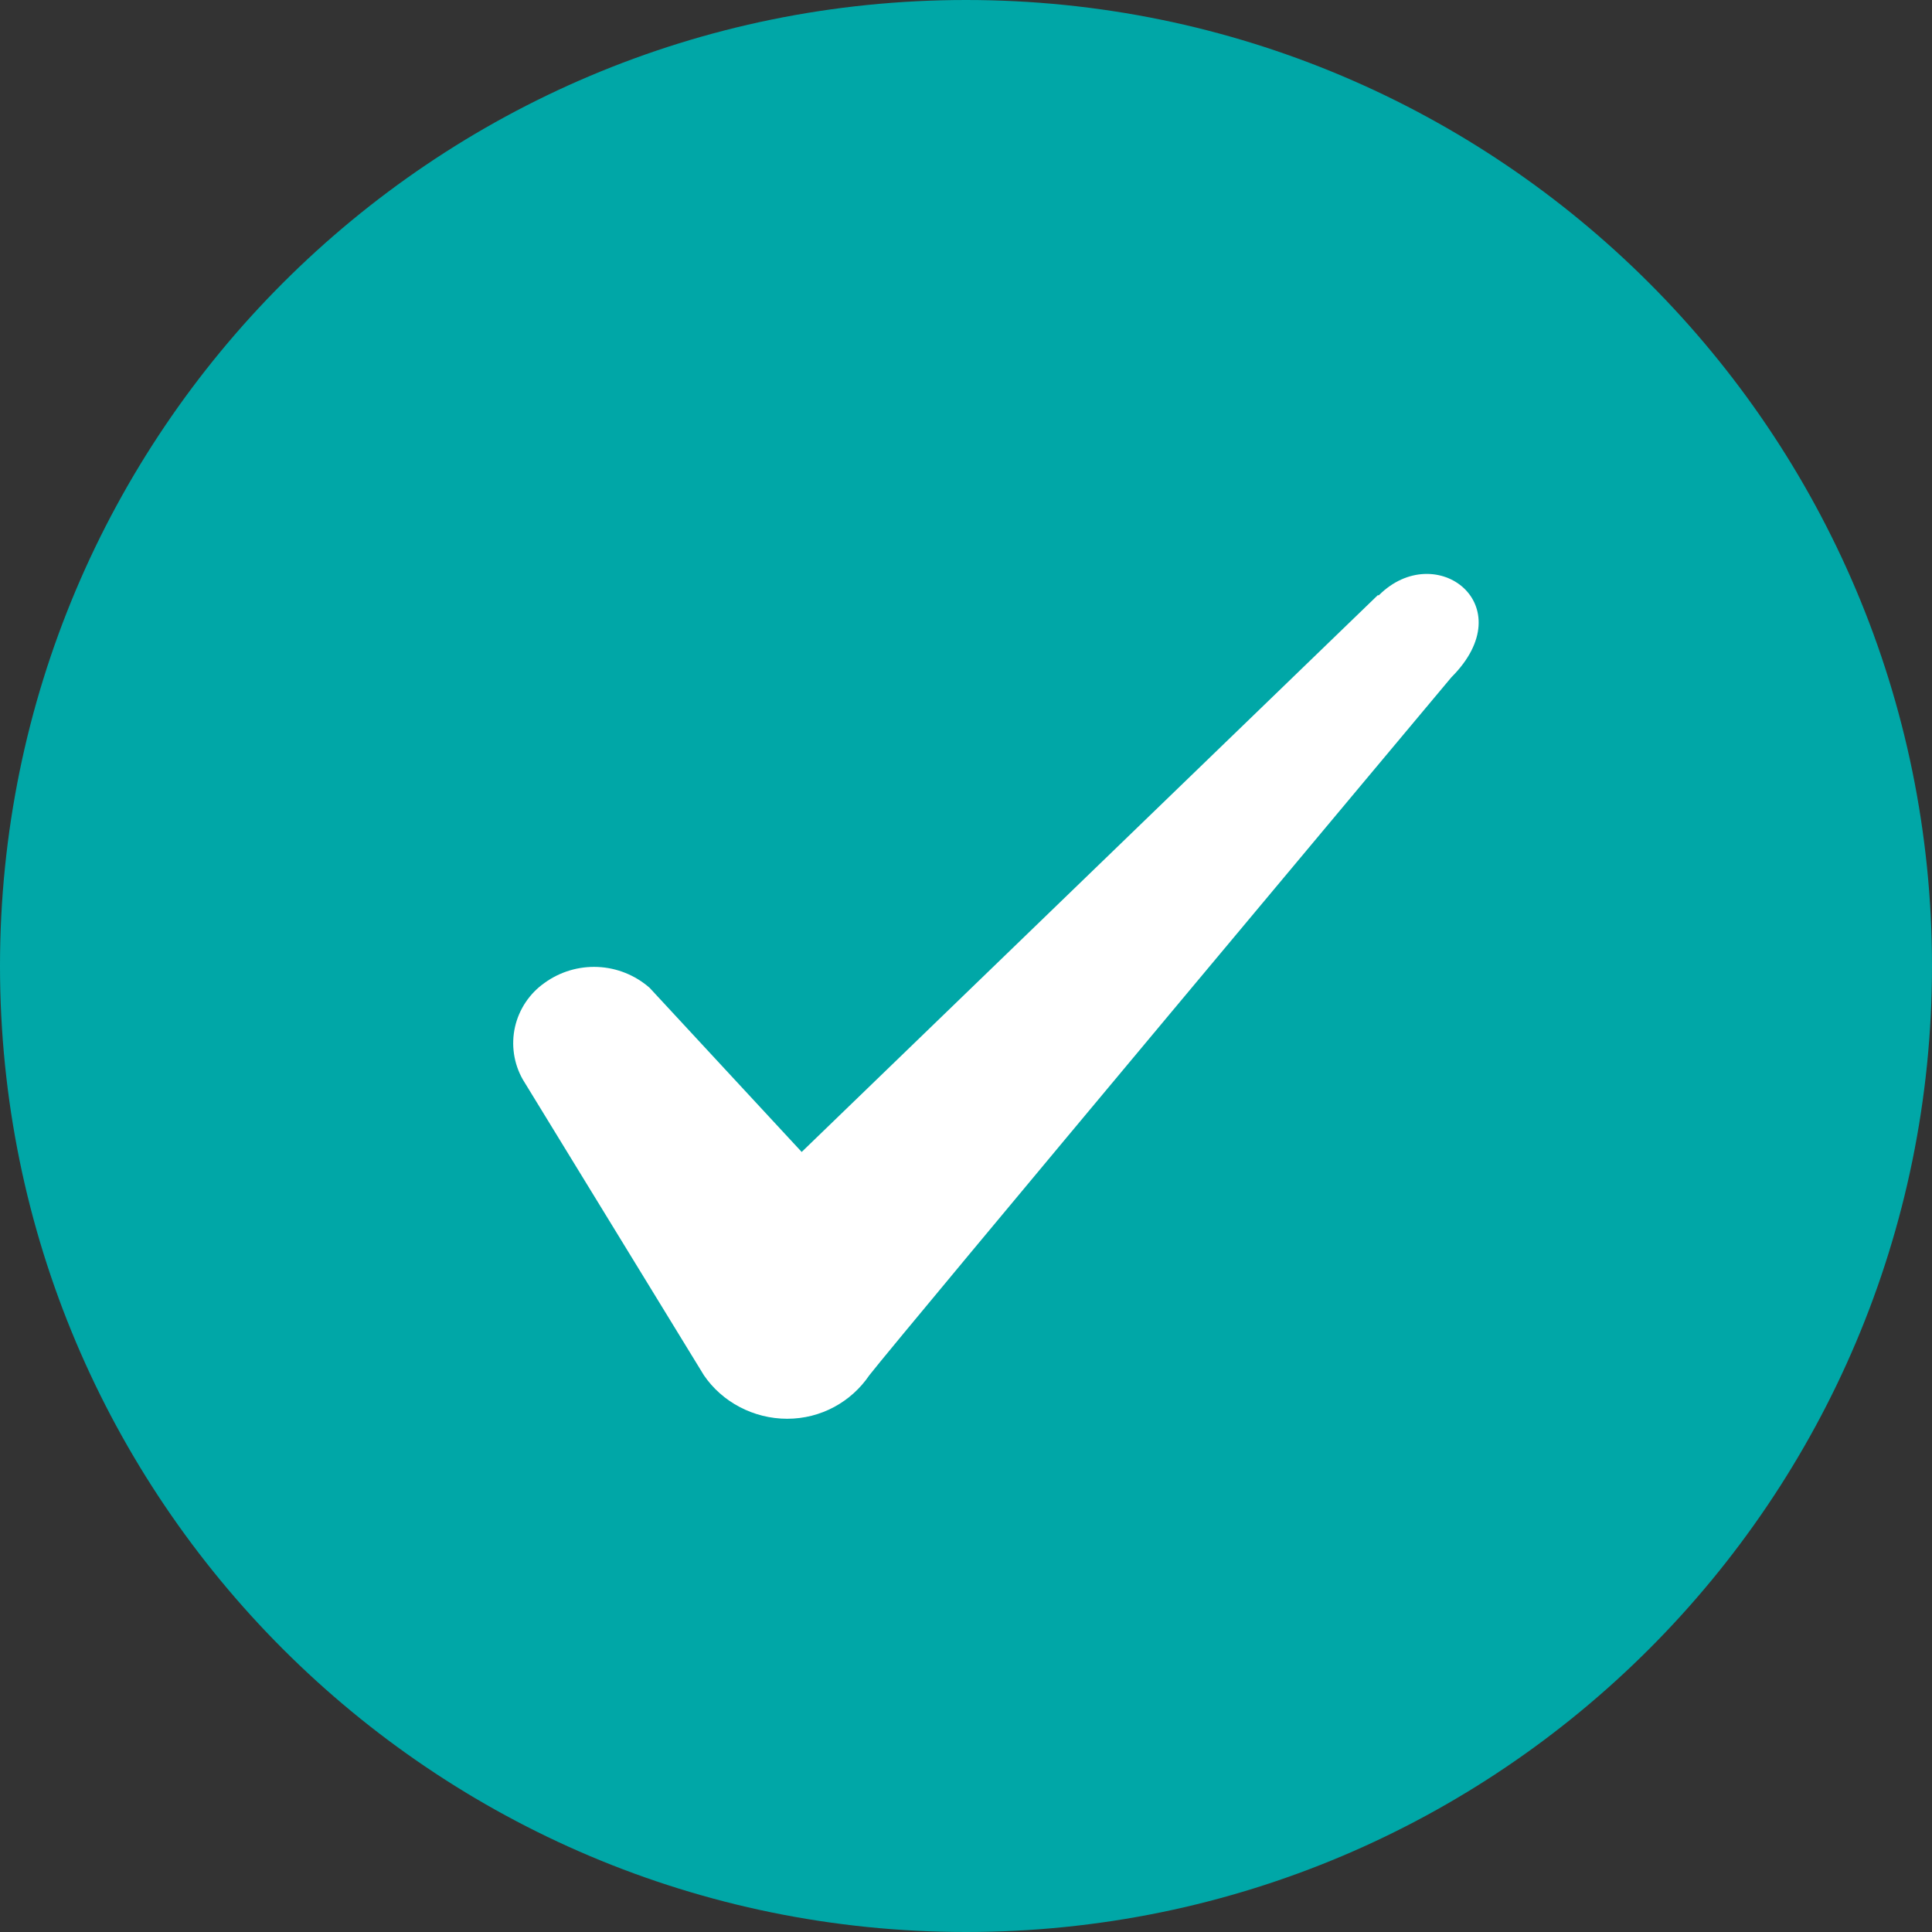
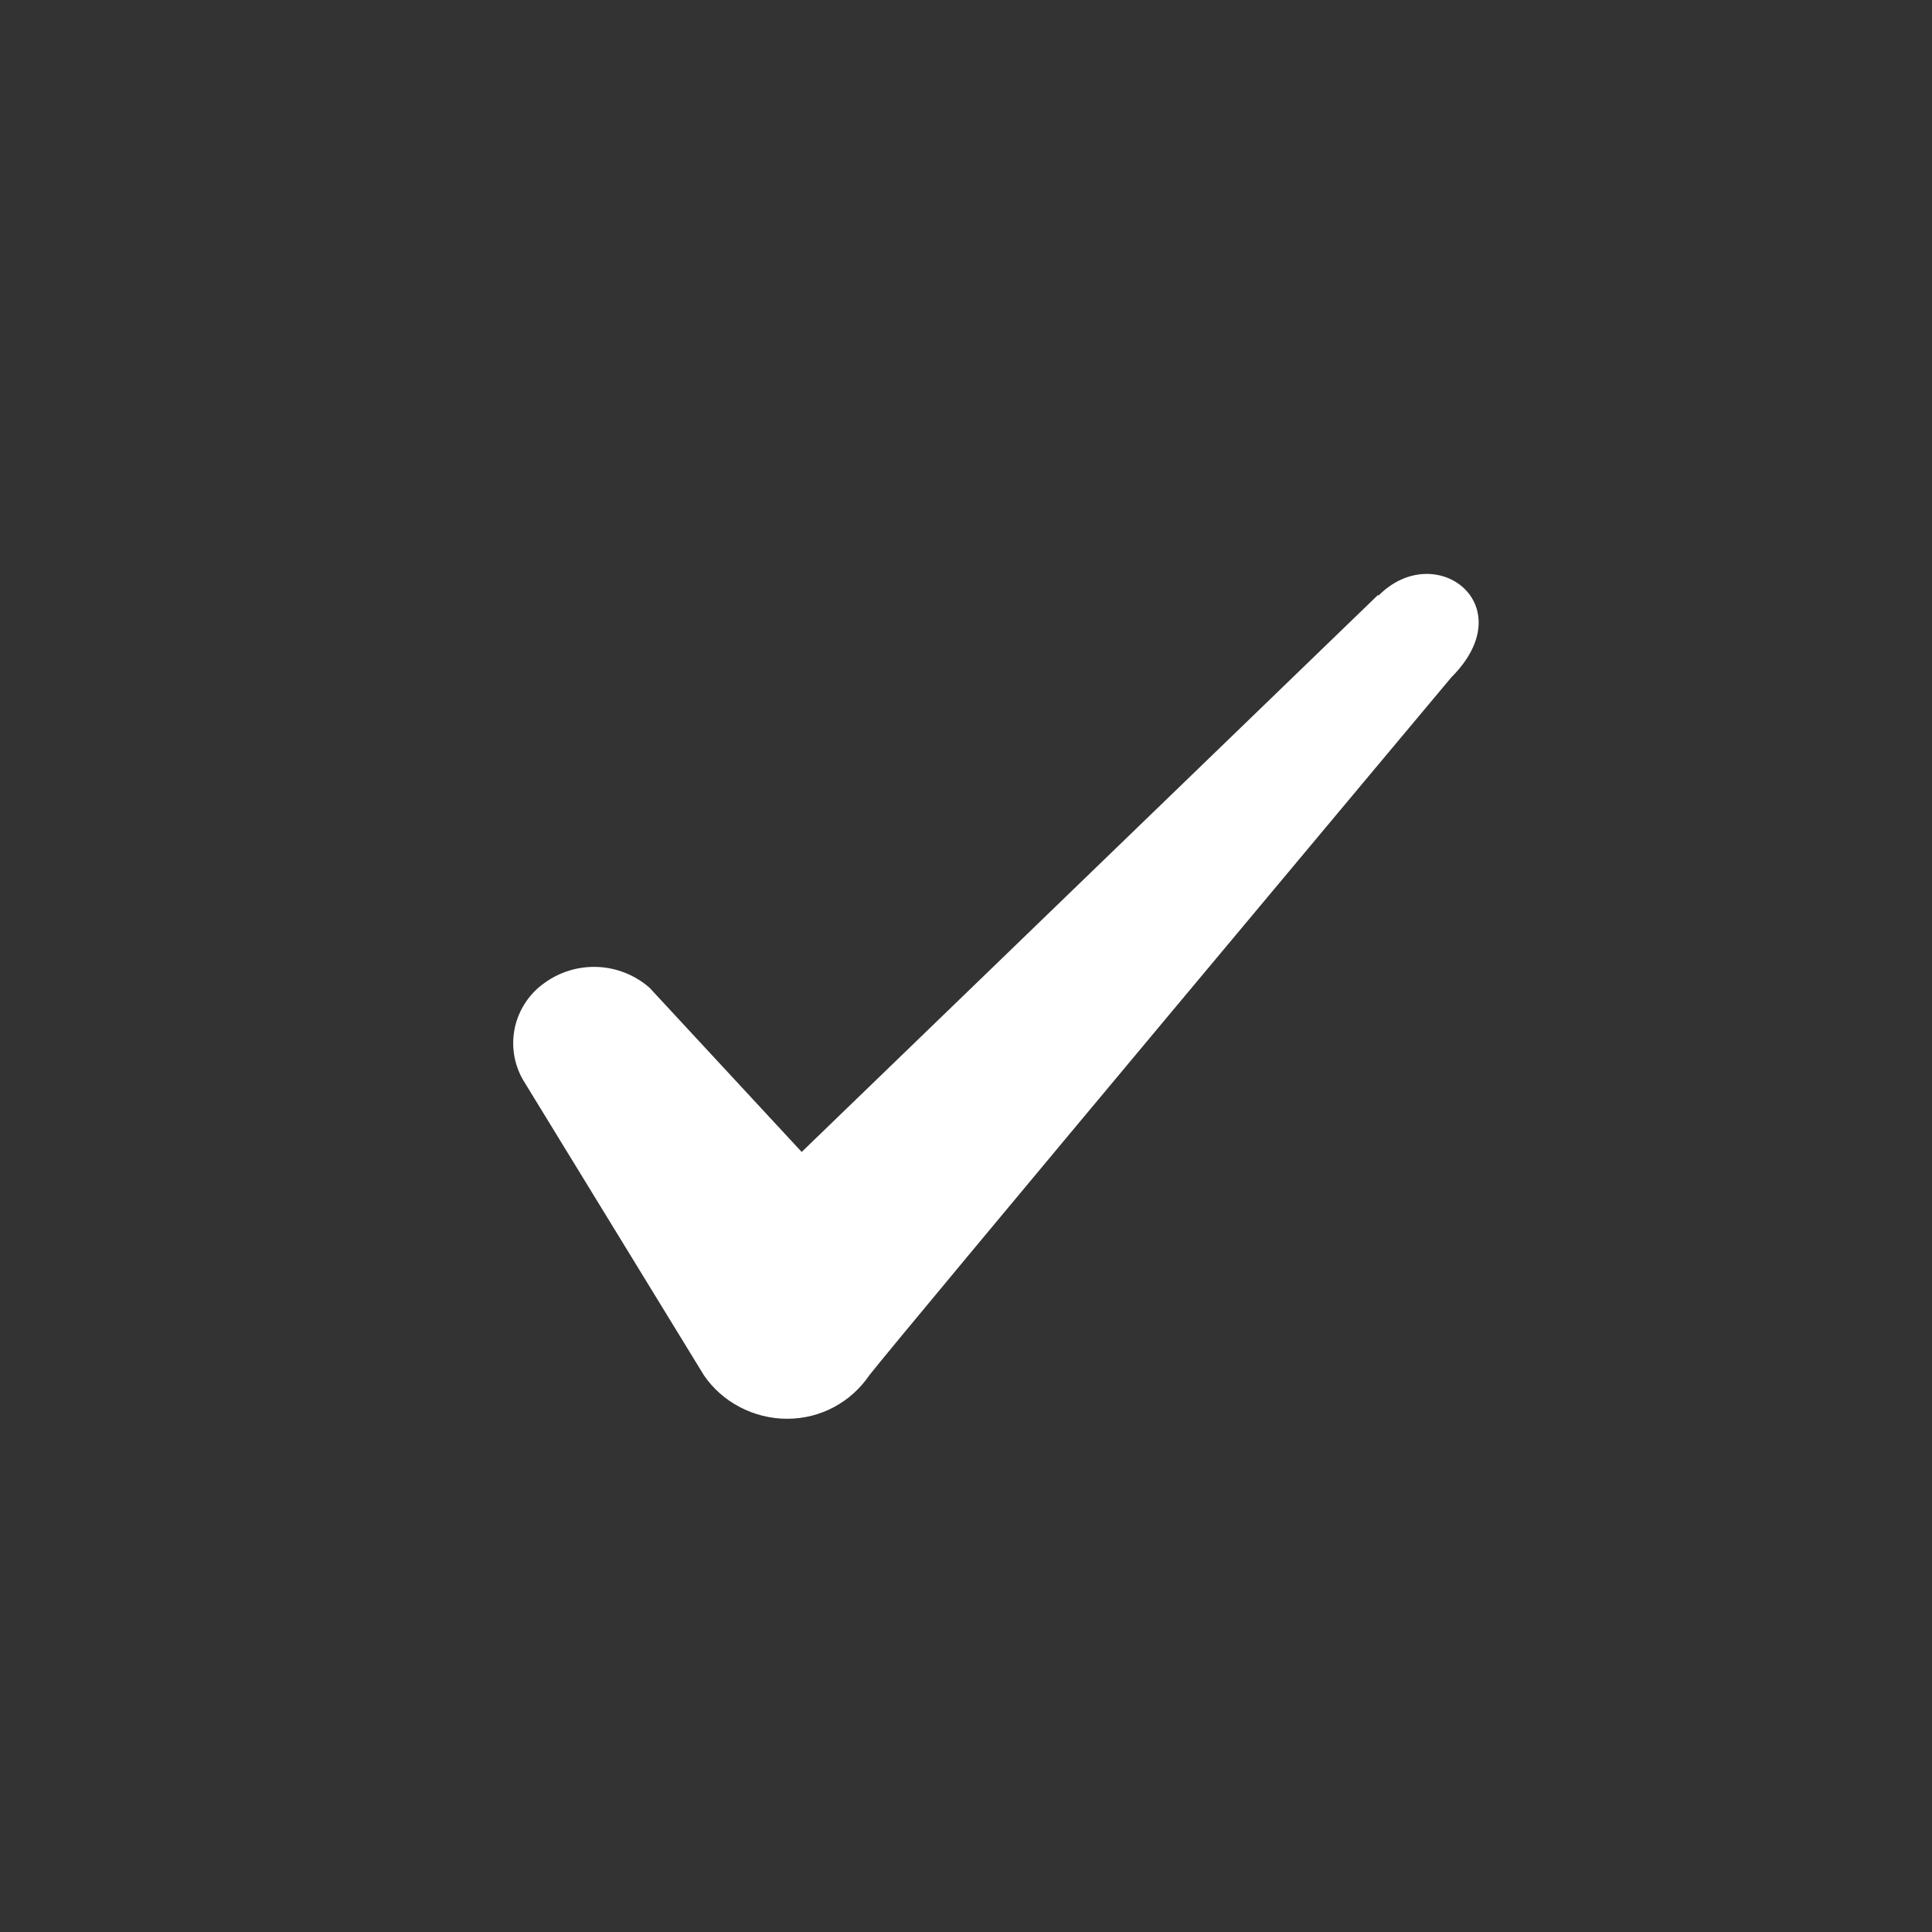
<svg xmlns="http://www.w3.org/2000/svg" width="20" height="20" viewBox="0 0 20 20" fill="none">
  <rect x="0" y="0" width="20" height="20" fill="#333333" stroke="none" />
-   <path d="M10 20C15.523 20 20 15.523 20 10C20 4.477 15.523 0 10 0C4.477 0 0 4.477 0 10C0 15.523 4.477 20 10 20Z" fill="#00A7A7" />
  <path fill-rule="evenodd" clip-rule="evenodd" d="M14.262 6.162L8.299 11.925L6.724 10.225C6.575 10.095 6.387 10.019 6.189 10.01C5.992 10.001 5.797 10.059 5.637 10.175C5.482 10.284 5.373 10.447 5.331 10.632C5.29 10.816 5.318 11.01 5.412 11.175L7.287 14.237C7.474 14.512 7.799 14.687 8.149 14.687C8.499 14.687 8.812 14.512 8.999 14.237C9.299 13.85 15.024 7.012 15.024 7.012C15.774 6.262 14.862 5.575 14.274 6.162H14.262Z" fill="white" />
</svg>